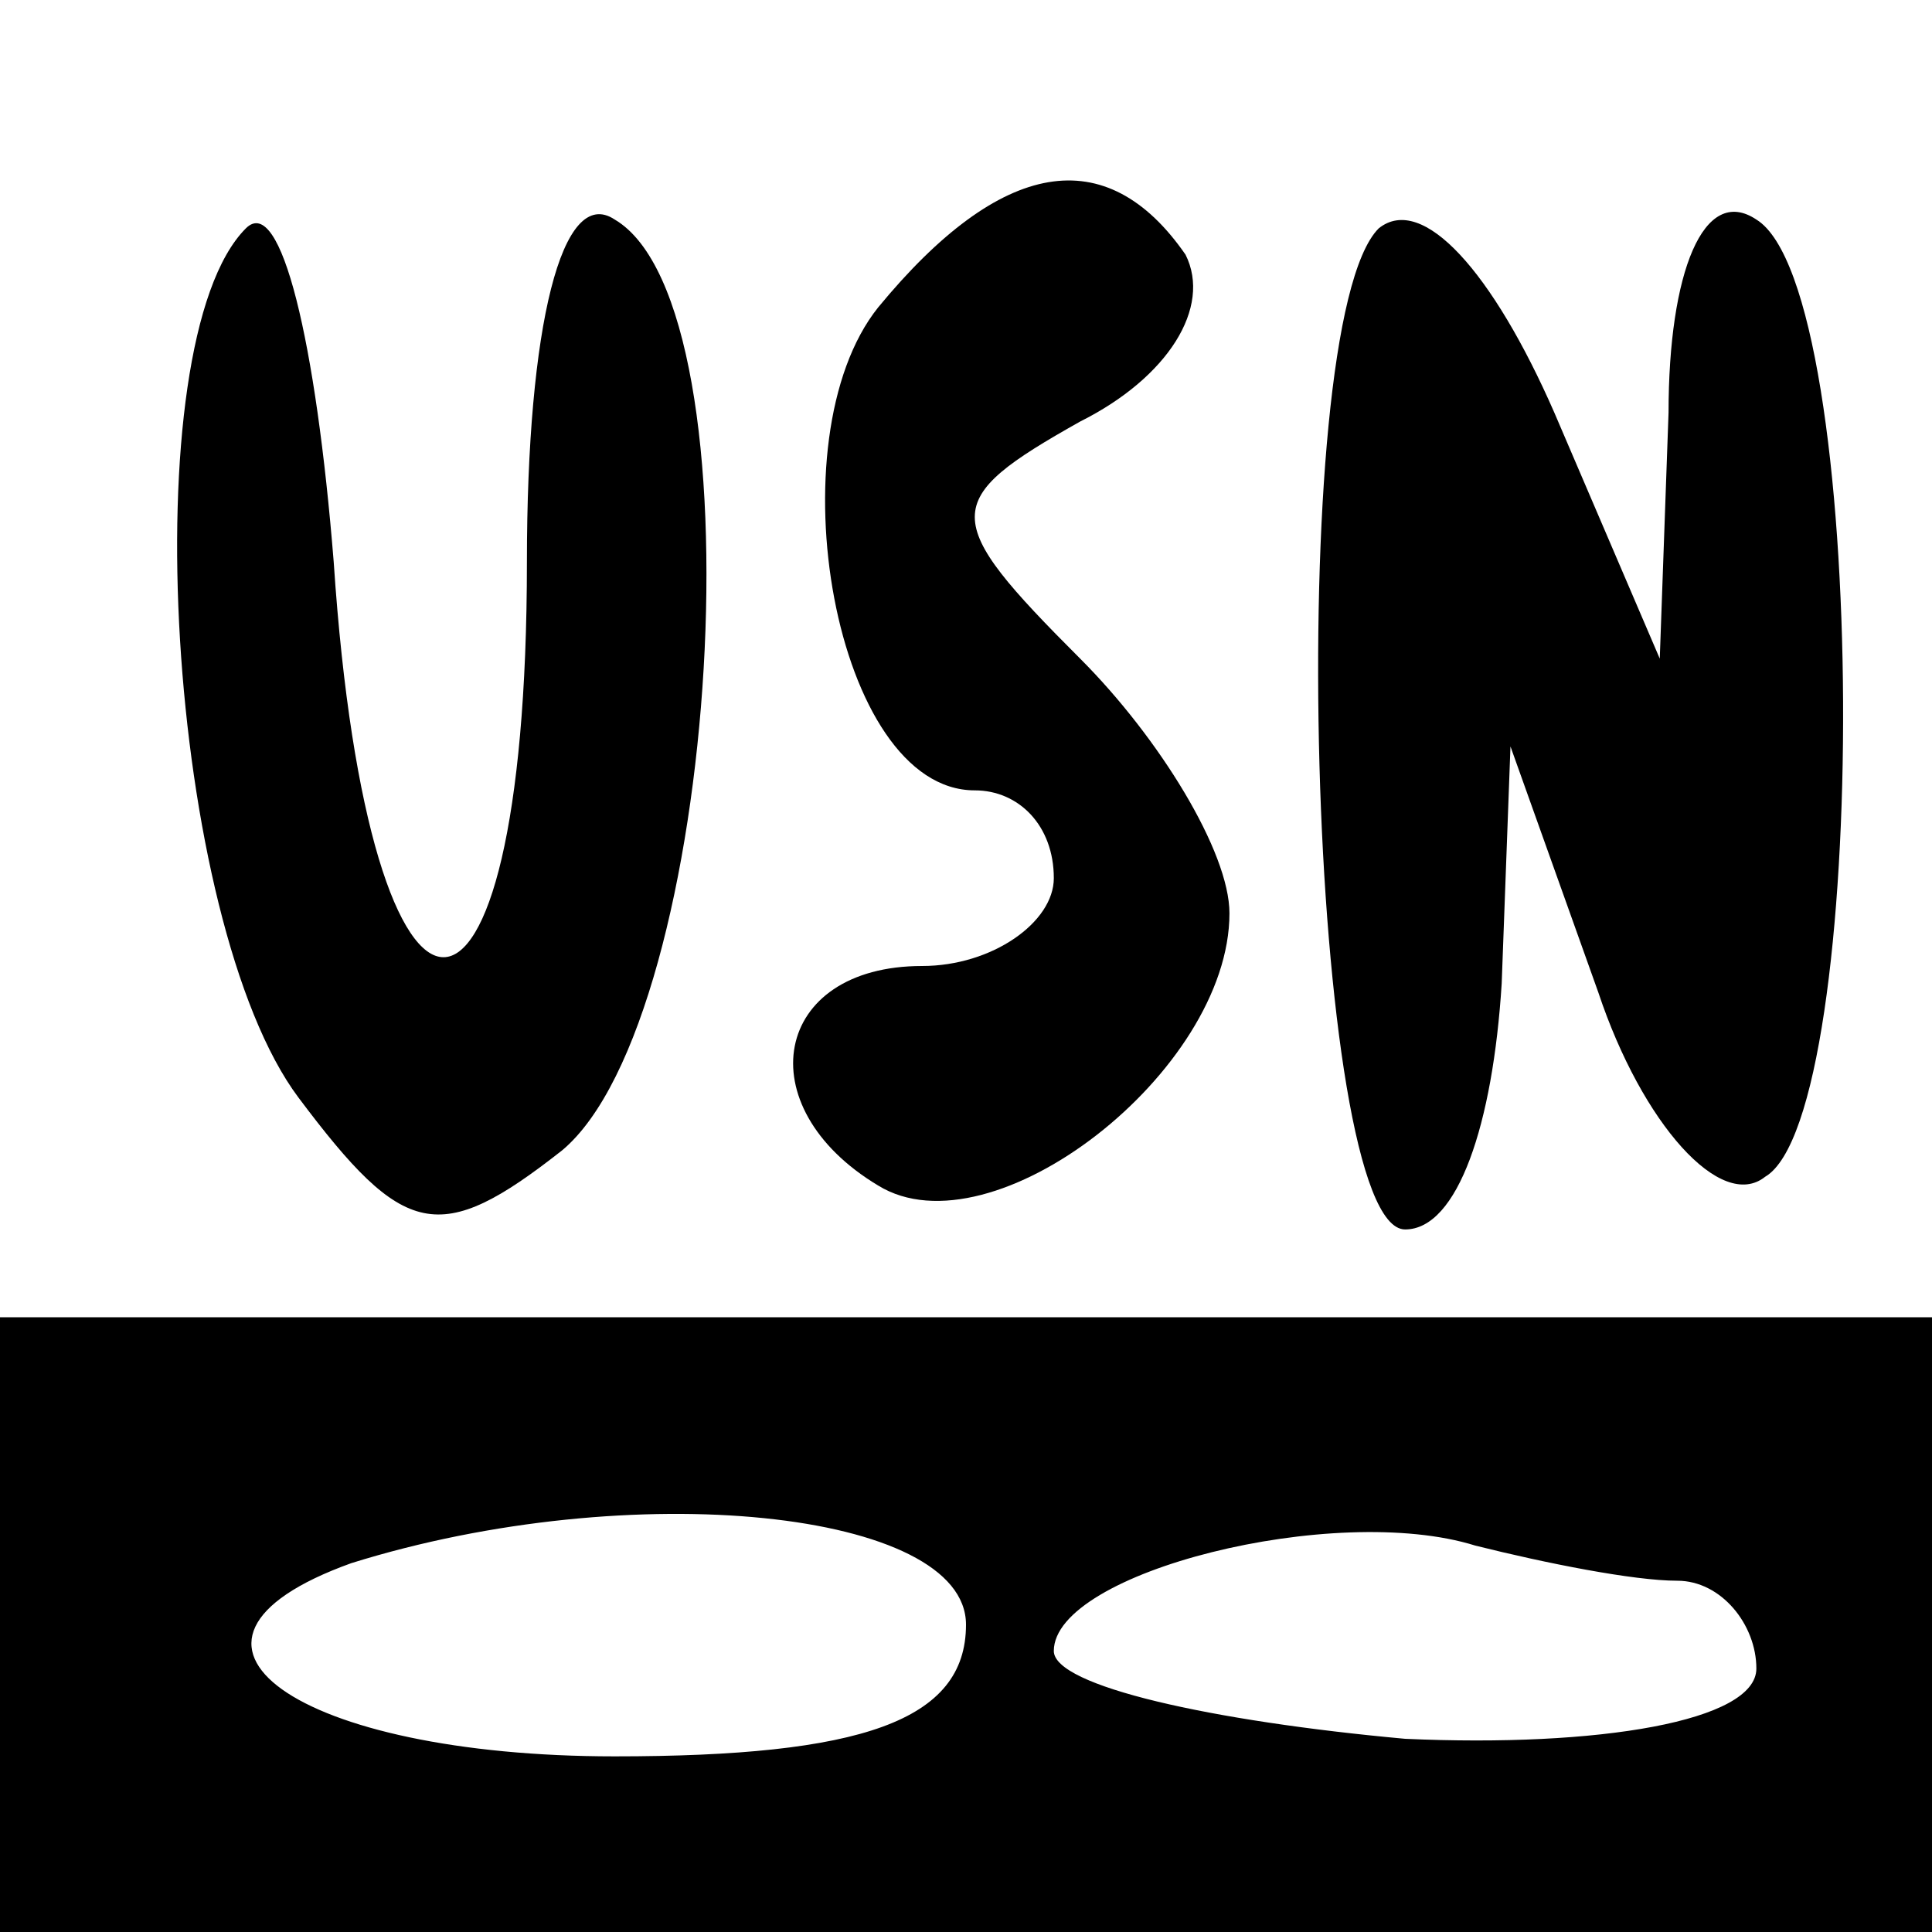
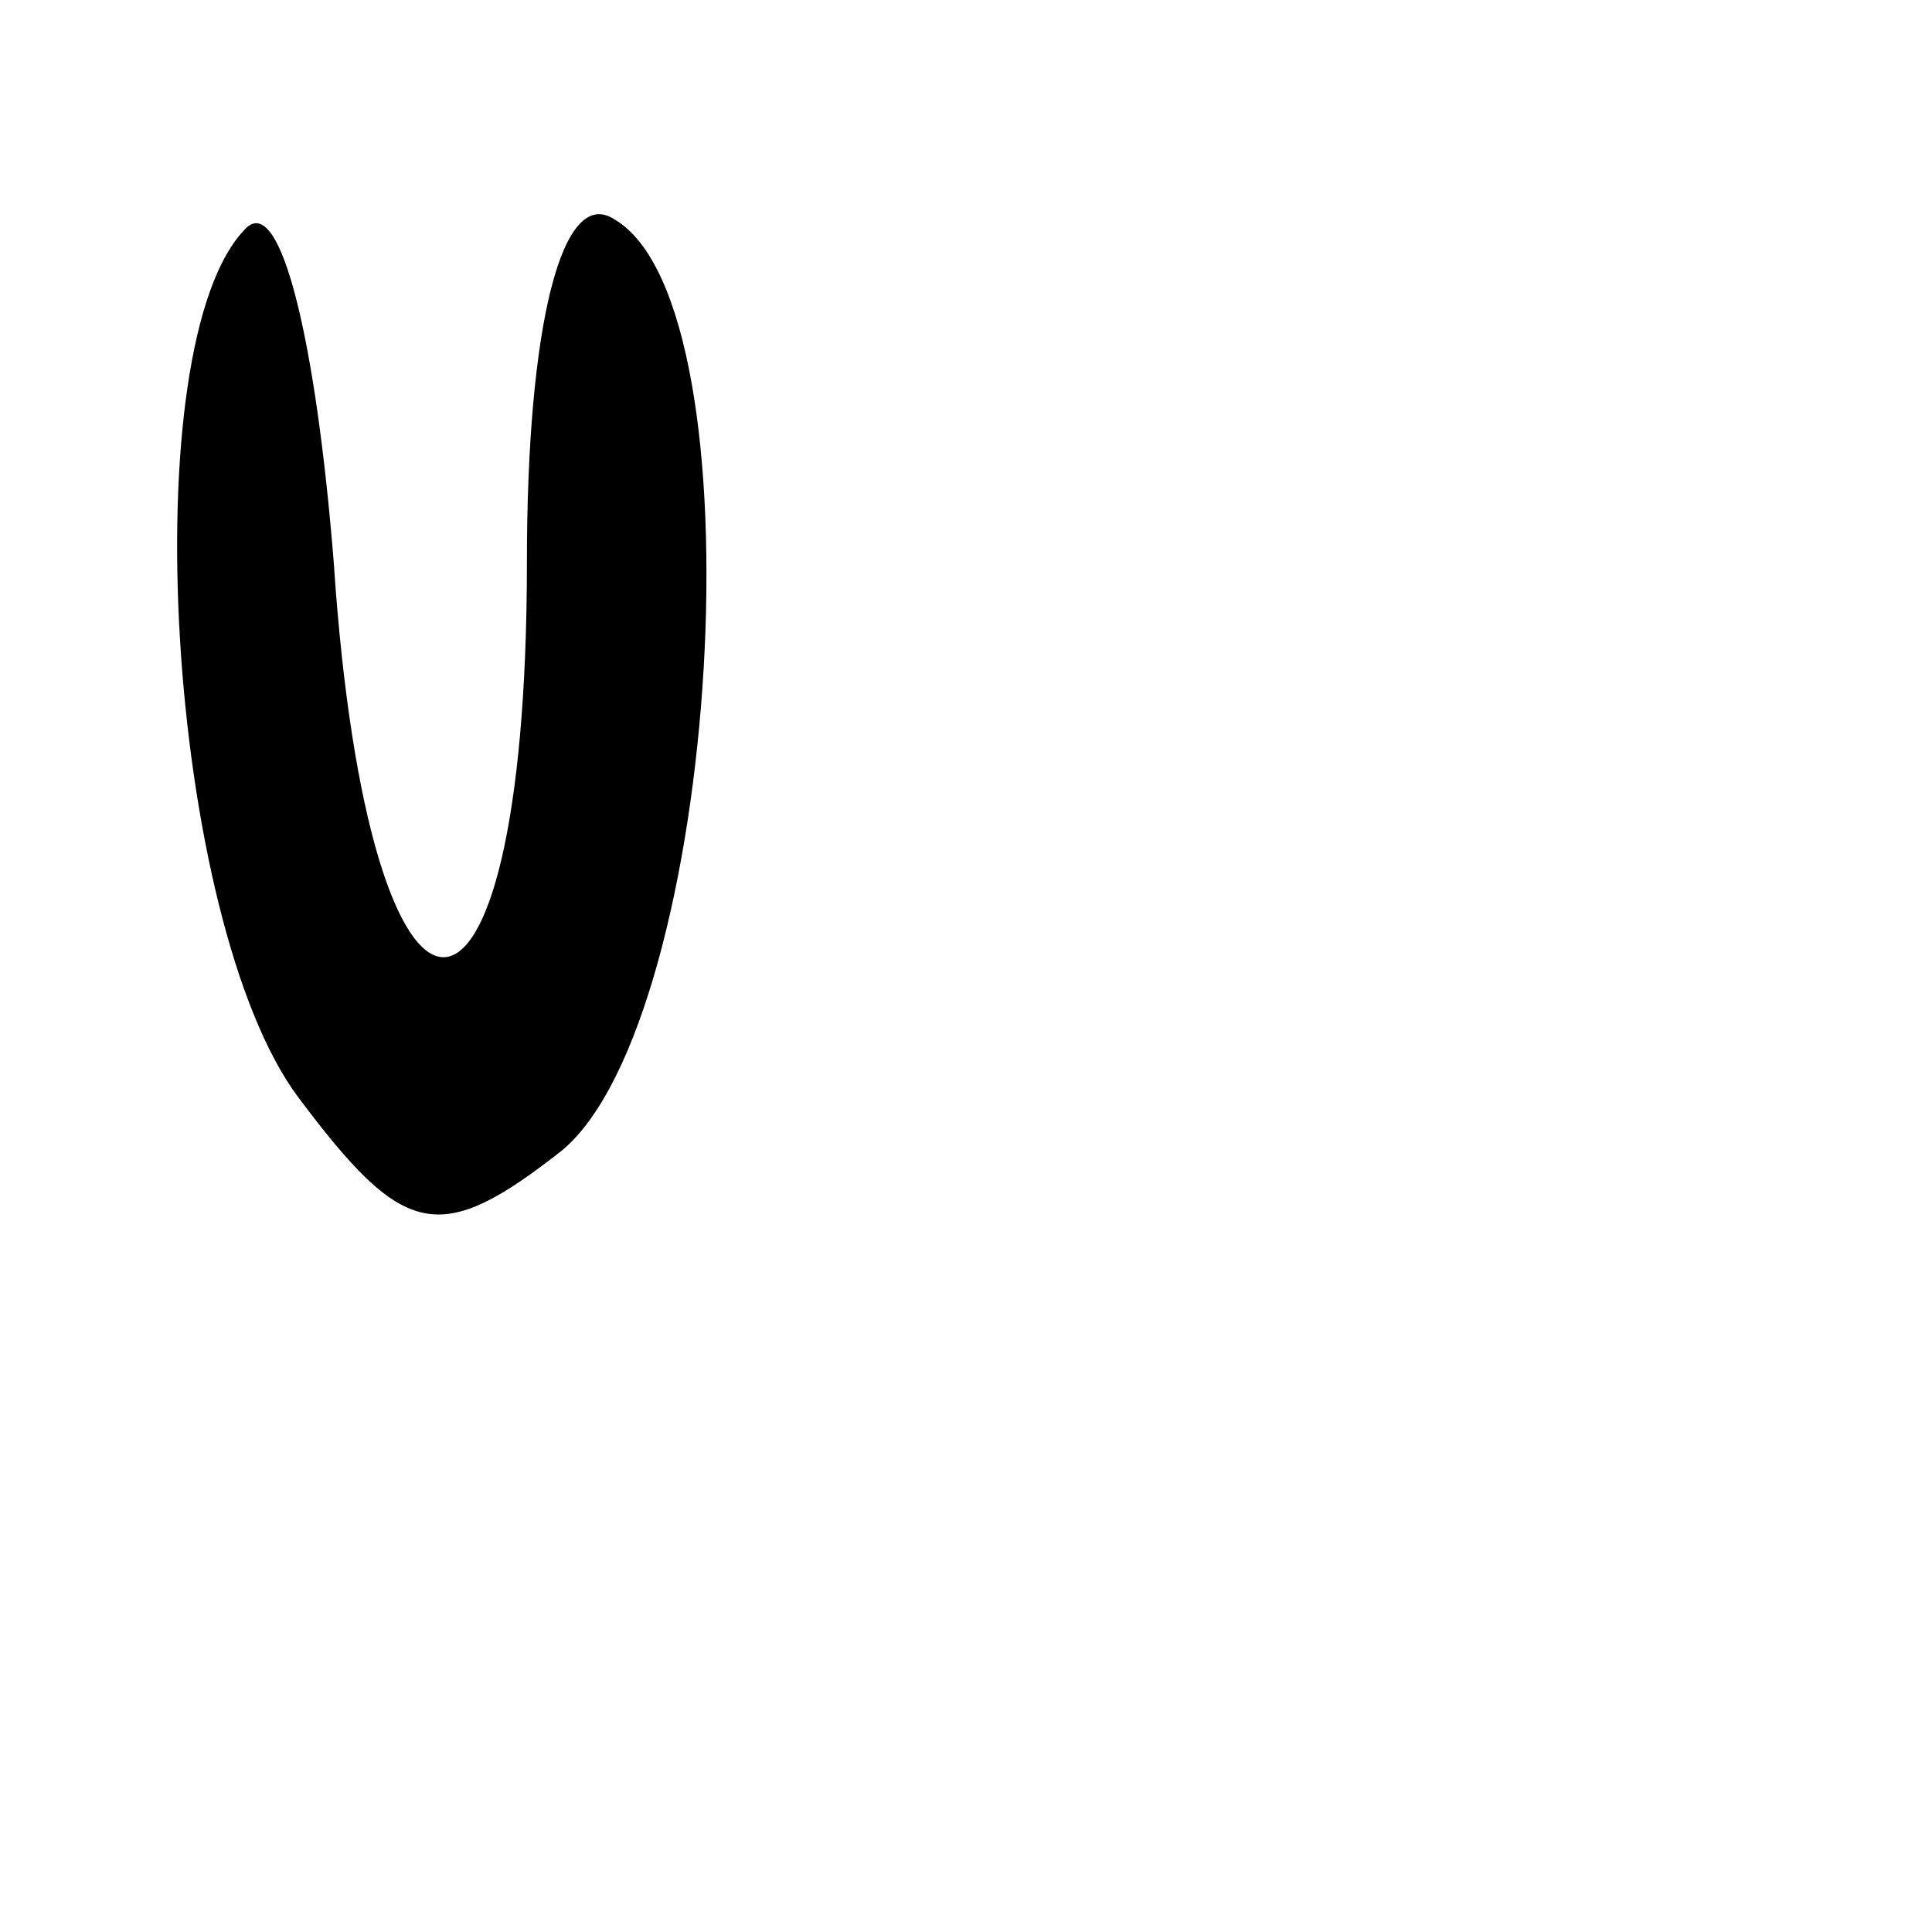
<svg xmlns="http://www.w3.org/2000/svg" version="1.0" width="22pt" height="22pt" viewBox="0 0 22 22" preserveAspectRatio="xMidYMid meet">
  <g transform="translate(0,22) scale(0.1,-0.1)" fill="#000000" stroke="none">
    <path d="M28 194 c-13 -13 -9 -79 6 -99 12 -16 16 -17 30 -6 18 15 23 96 6 106 -6 4 -10 -12 -10 -39 0 -60 -18 -60 -22 0 -2 25 -6 42 -10 38z" />
-     <path d="M100 185 c-12 -15 -5 -55 11 -55 5 0 9 -4 9 -10 0 -5 -7 -10 -15 -10 -17 0 -20 -16 -5 -25 13 -8 40 13 40 31 0 7 -8 20 -17 29 -16 16 -16 18 0 27 10 5 15 13 12 19 -9 13 -21 11 -35 -6z" />
-     <path d="M157 194 c-11 -11 -8 -114 3 -114 6 0 10 12 11 28 l1 27 10 -28 c5 -15 14 -25 19 -21 12 7 12 101 -1 109 -6 4 -10 -6 -10 -22 l-1 -28 -12 28 c-7 16 -15 25 -20 21z" />
-     <path d="M0 35 l0 -35 110 0 110 0 0 35 0 35 -110 0 -110 0 0 -35z m110 0 c0 -11 -12 -15 -40 -15 -36 0 -55 13 -30 22 32 10 70 6 70 -7z m81 5 c5 0 9 -5 9 -10 0 -6 -18 -9 -40 -8 -22 2 -40 6 -40 10 0 9 32 17 48 12 8 -2 18 -4 23 -4z" />
  </g>
</svg>